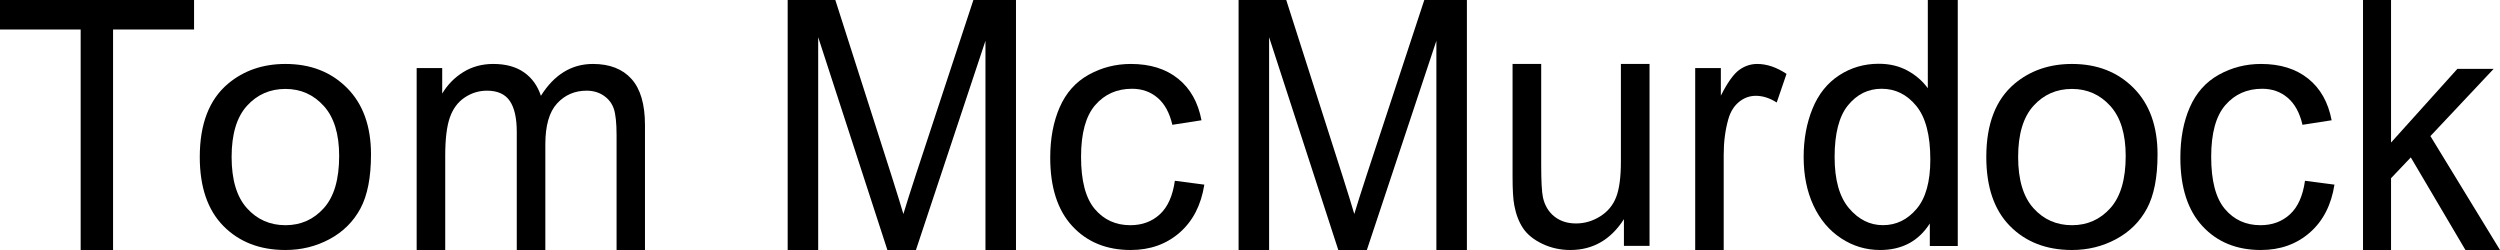
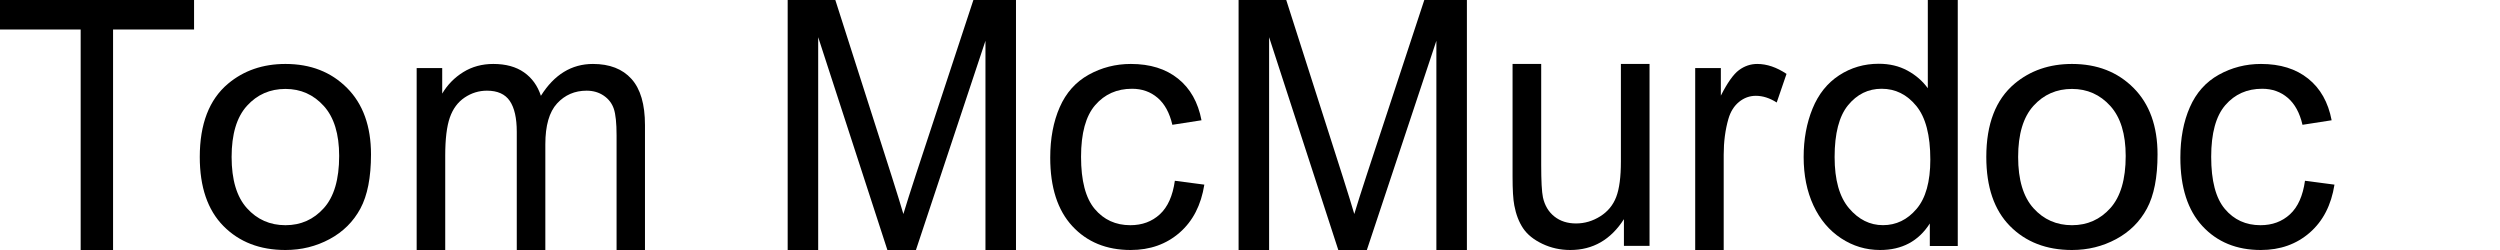
<svg xmlns="http://www.w3.org/2000/svg" width="200px" height="20px" viewBox="0 0 200 20" version="1.1">
  <title>logo</title>
  <g id="logo" stroke="none" stroke-width="1" fill="none" fill-rule="evenodd">
    <g id="Tom-McMurdock" fill="#000000" fill-rule="nonzero">
      <polygon id="Path" points="6.453 20 6.453 2.36 0 2.36 0 0 15.525 0 15.525 2.36 9.045 2.36 9.045 20" />
      <path d="M15.982,12.558 C15.982,9.921 16.734,7.968 18.24,6.699 C19.497,5.644 21.03,5.116 22.838,5.116 C24.848,5.116 26.491,5.758 27.767,7.04 C29.042,8.323 29.68,10.095 29.68,12.357 C29.68,14.19 29.398,15.631 28.834,16.681 C28.269,17.732 27.448,18.547 26.369,19.128 C25.291,19.709 24.114,20 22.838,20 C20.791,20 19.137,19.361 17.875,18.083 C16.613,16.804 15.982,14.963 15.982,12.558 Z M18.529,12.558 C18.529,14.382 18.937,15.747 19.754,16.655 C20.571,17.562 21.599,18.016 22.838,18.016 C24.068,18.016 25.091,17.56 25.908,16.648 C26.725,15.736 27.133,14.346 27.133,12.478 C27.133,10.717 26.723,9.382 25.901,8.475 C25.08,7.568 24.059,7.114 22.838,7.114 C21.599,7.114 20.571,7.566 19.754,8.468 C18.937,9.371 18.529,10.735 18.529,12.558 Z" id="Shape" />
      <path d="M33.333,20 L33.333,5.445 L35.377,5.445 L35.377,7.487 C35.8,6.775 36.363,6.201 37.065,5.767 C37.767,5.333 38.567,5.116 39.464,5.116 C40.462,5.116 41.281,5.34 41.92,5.788 C42.559,6.236 43.009,6.861 43.272,7.665 C44.338,5.966 45.726,5.116 47.435,5.116 C48.772,5.116 49.8,5.516 50.519,6.315 C51.239,7.115 51.598,8.346 51.598,10.009 L51.598,20 L49.326,20 L49.326,10.831 C49.326,9.845 49.252,9.134 49.104,8.7 C48.956,8.266 48.687,7.917 48.298,7.652 C47.909,7.387 47.452,7.254 46.927,7.254 C45.98,7.254 45.193,7.595 44.566,8.275 C43.94,8.956 43.627,10.046 43.627,11.544 L43.627,20 L41.342,20 L41.342,10.543 C41.342,9.447 41.156,8.625 40.784,8.077 C40.412,7.528 39.802,7.254 38.956,7.254 C38.313,7.254 37.719,7.437 37.173,7.802 C36.627,8.168 36.232,8.702 35.986,9.406 C35.741,10.109 35.618,11.124 35.618,12.448 L35.618,20 L33.333,20 Z" id="Path" />
-       <path d="M63.014,20 L63.014,0 L66.826,0 L71.356,14.161 C71.774,15.48 72.079,16.467 72.27,17.121 C72.488,16.394 72.827,15.325 73.288,13.915 L77.871,0 L81.279,0 L81.279,20 L78.837,20 L78.837,3.261 L73.275,20 L70.991,20 L65.455,2.974 L65.455,20 L63.014,20 Z" id="Path" />
+       <path d="M63.014,20 L63.014,0 L66.826,0 L71.356,14.161 C71.774,15.48 72.079,16.467 72.27,17.121 C72.488,16.394 72.827,15.325 73.288,13.915 L77.871,0 L81.279,0 L81.279,20 L78.837,20 L78.837,3.261 L73.275,20 L70.991,20 L65.455,2.974 L65.455,20 L63.014,20 " id="Path" />
      <path d="M93.988,14.462 L96.347,14.771 C96.089,16.406 95.43,17.687 94.368,18.612 C93.306,19.537 92.002,20 90.456,20 C88.519,20 86.962,19.363 85.784,18.089 C84.607,16.815 84.018,14.99 84.018,12.612 C84.018,11.074 84.272,9.729 84.778,8.576 C85.284,7.423 86.055,6.558 87.09,5.981 C88.126,5.405 89.252,5.116 90.469,5.116 C92.006,5.116 93.264,5.507 94.241,6.29 C95.219,7.072 95.845,8.182 96.12,9.622 L93.788,9.984 C93.566,9.027 93.173,8.308 92.608,7.825 C92.044,7.342 91.362,7.101 90.563,7.101 C89.354,7.101 88.372,7.537 87.617,8.408 C86.862,9.28 86.484,10.659 86.484,12.545 C86.484,14.458 86.848,15.848 87.577,16.715 C88.306,17.582 89.256,18.016 90.429,18.016 C91.371,18.016 92.157,17.725 92.788,17.144 C93.419,16.563 93.819,15.669 93.988,14.462 Z" id="Path" />
      <path d="M99.087,20 L99.087,0 L102.899,0 L107.429,14.161 C107.847,15.48 108.152,16.467 108.343,17.121 C108.561,16.394 108.9,15.325 109.362,13.915 L113.944,0 L117.352,0 L117.352,20 L114.91,20 L114.91,3.261 L109.348,20 L107.064,20 L101.528,2.974 L101.528,20 L99.087,20 Z" id="Path" />
      <path d="M129.914,19.671 L129.914,17.533 C128.862,19.178 127.432,20 125.625,20 C124.827,20 124.083,19.836 123.391,19.507 C122.7,19.178 122.186,18.764 121.851,18.266 C121.516,17.768 121.28,17.158 121.145,16.437 C121.051,15.952 121.005,15.185 121.005,14.134 L121.005,5.116 L123.296,5.116 L123.296,13.189 C123.296,14.477 123.342,15.345 123.436,15.793 C123.58,16.441 123.885,16.951 124.352,17.321 C124.819,17.691 125.396,17.876 126.083,17.876 C126.77,17.876 127.415,17.686 128.018,17.307 C128.62,16.928 129.047,16.412 129.297,15.758 C129.547,15.105 129.672,14.157 129.672,12.914 L129.672,5.116 L131.963,5.116 L131.963,19.671 L129.914,19.671 Z" id="Path" />
      <path d="M135.616,20 L135.616,5.445 L137.668,5.445 L137.668,7.652 C138.191,6.619 138.674,5.939 139.117,5.61 C139.561,5.281 140.048,5.116 140.58,5.116 C141.348,5.116 142.129,5.381 142.922,5.911 L142.137,8.2 C141.58,7.844 141.023,7.665 140.466,7.665 C139.968,7.665 139.521,7.828 139.124,8.152 C138.727,8.476 138.444,8.926 138.275,9.502 C138.022,10.379 137.896,11.338 137.896,12.38 L137.896,20 L135.616,20 Z" id="Path" />
      <path d="M154.385,19.678 L154.385,17.879 C153.484,19.293 152.159,20 150.41,20 C149.276,20 148.234,19.687 147.284,19.06 C146.334,18.434 145.597,17.559 145.075,16.436 C144.553,15.313 144.292,14.022 144.292,12.564 C144.292,11.141 144.529,9.85 145.002,8.691 C145.475,7.532 146.184,6.644 147.13,6.027 C148.076,5.409 149.134,5.101 150.303,5.101 C151.159,5.101 151.922,5.282 152.592,5.644 C153.261,6.007 153.805,6.479 154.225,7.06 L154.225,0 L156.621,0 L156.621,19.678 L154.385,19.678 Z M146.769,12.564 C146.769,14.389 147.152,15.754 147.92,16.658 C148.687,17.562 149.593,18.013 150.637,18.013 C151.69,18.013 152.585,17.582 153.321,16.718 C154.058,15.855 154.426,14.537 154.426,12.765 C154.426,10.814 154.051,9.383 153.301,8.47 C152.552,7.557 151.628,7.101 150.53,7.101 C149.459,7.101 148.565,7.539 147.846,8.416 C147.128,9.293 146.769,10.676 146.769,12.564 Z" id="Shape" />
      <path d="M158.904,12.558 C158.904,9.921 159.657,7.968 161.162,6.699 C162.419,5.644 163.952,5.116 165.76,5.116 C167.77,5.116 169.413,5.758 170.689,7.04 C171.965,8.323 172.603,10.095 172.603,12.357 C172.603,14.19 172.321,15.631 171.756,16.681 C171.192,17.732 170.37,18.547 169.292,19.128 C168.213,19.709 167.036,20 165.76,20 C163.714,20 162.059,19.361 160.797,18.083 C159.535,16.804 158.904,14.963 158.904,12.558 Z M161.451,12.558 C161.451,14.382 161.86,15.747 162.676,16.655 C163.493,17.562 164.521,18.016 165.76,18.016 C166.99,18.016 168.014,17.56 168.83,16.648 C169.647,15.736 170.056,14.346 170.056,12.478 C170.056,10.717 169.645,9.382 168.824,8.475 C168.002,7.568 166.981,7.114 165.76,7.114 C164.521,7.114 163.493,7.566 162.676,8.468 C161.86,9.371 161.451,10.735 161.451,12.558 Z" id="Shape" />
      <path d="M184.399,14.462 L186.758,14.771 C186.5,16.406 185.841,17.687 184.779,18.612 C183.717,19.537 182.413,20 180.867,20 C178.93,20 177.373,19.363 176.195,18.089 C175.018,16.815 174.429,14.99 174.429,12.612 C174.429,11.074 174.682,9.729 175.189,8.576 C175.695,7.423 176.466,6.558 177.501,5.981 C178.537,5.405 179.663,5.116 180.88,5.116 C182.417,5.116 183.675,5.507 184.652,6.29 C185.63,7.072 186.256,8.182 186.531,9.622 L184.199,9.984 C183.977,9.027 183.584,8.308 183.019,7.825 C182.455,7.342 181.773,7.101 180.973,7.101 C179.765,7.101 178.783,7.537 178.028,8.408 C177.273,9.28 176.895,10.659 176.895,12.545 C176.895,14.458 177.259,15.848 177.988,16.715 C178.717,17.582 179.667,18.016 180.84,18.016 C181.782,18.016 182.568,17.725 183.199,17.144 C183.83,16.563 184.23,15.669 184.399,14.462 Z" id="Path" />
-       <polygon id="Path" points="189.041 20 189.041 0 191.283 0 191.283 11.405 196.588 5.512 199.489 5.512 194.433 10.887 200 20 197.235 20 192.864 12.592 191.283 14.256 191.283 20" />
    </g>
  </g>
</svg>